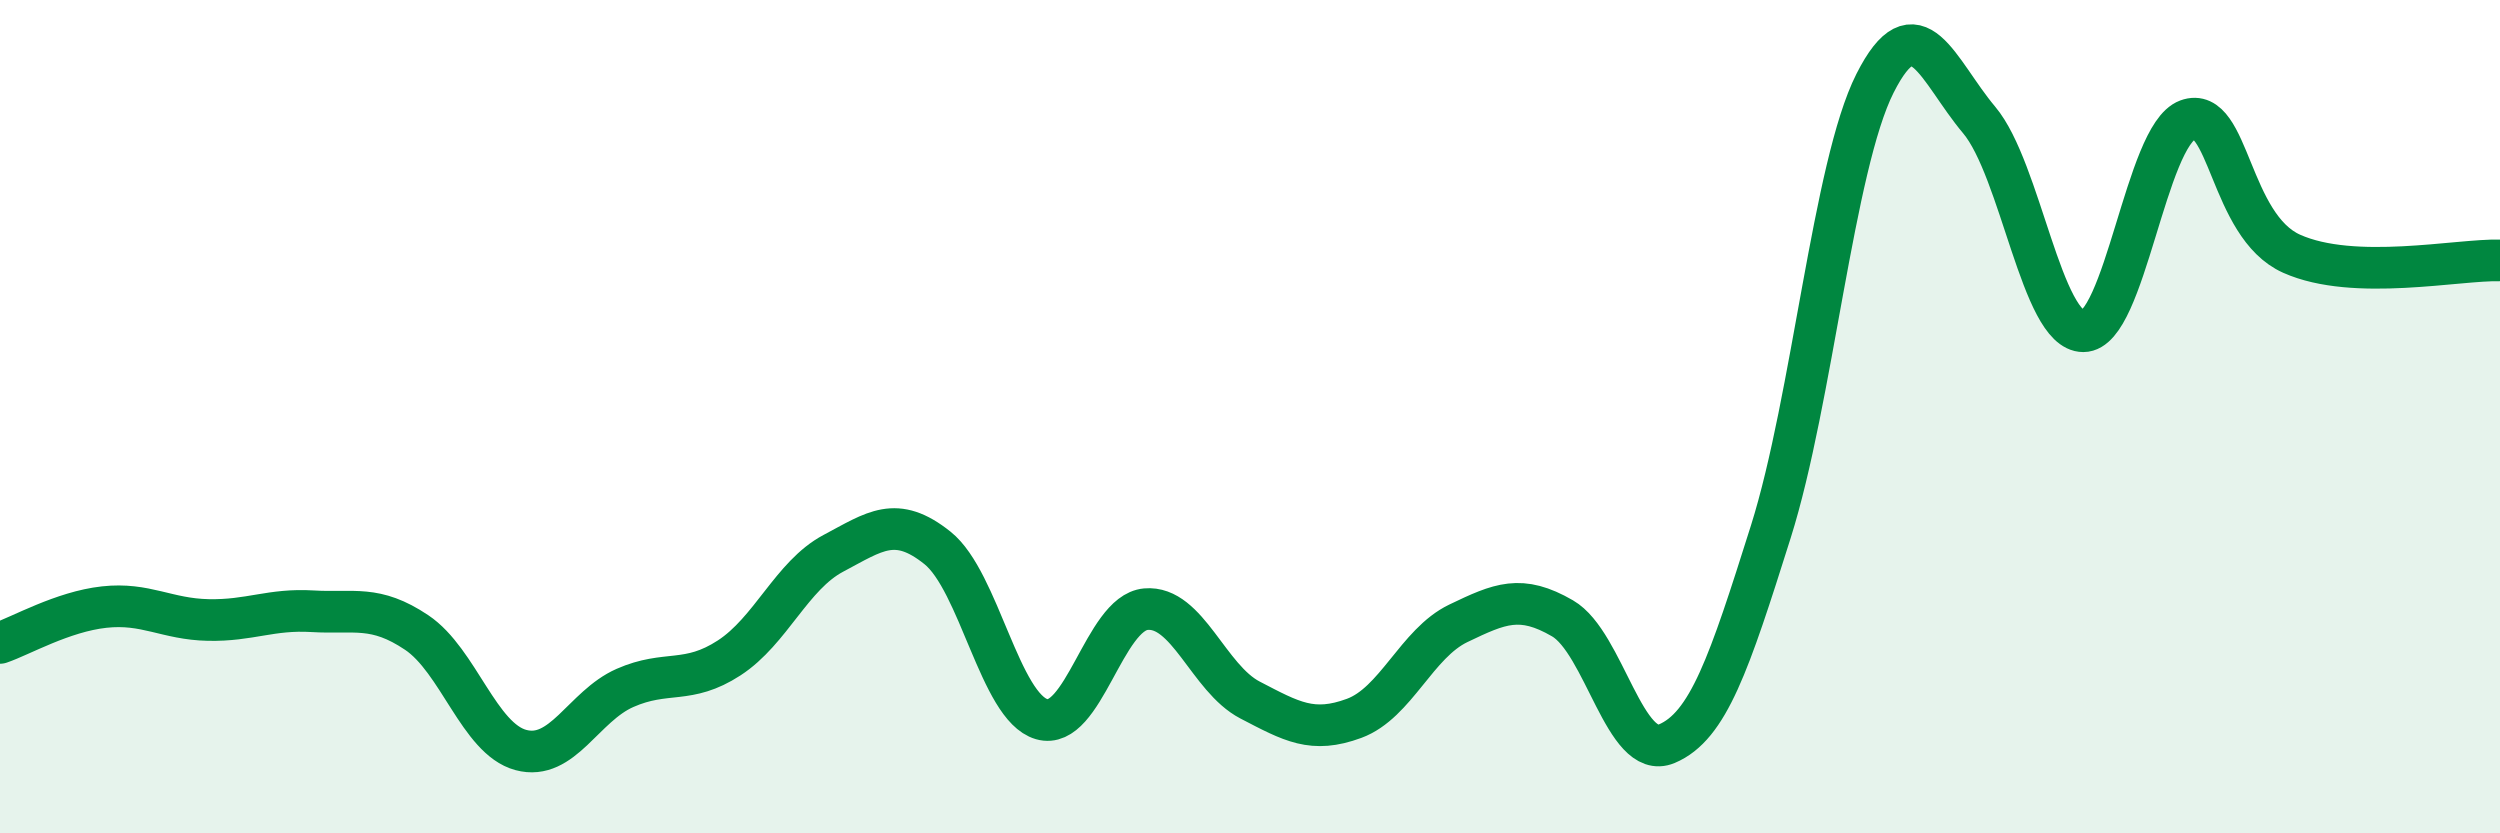
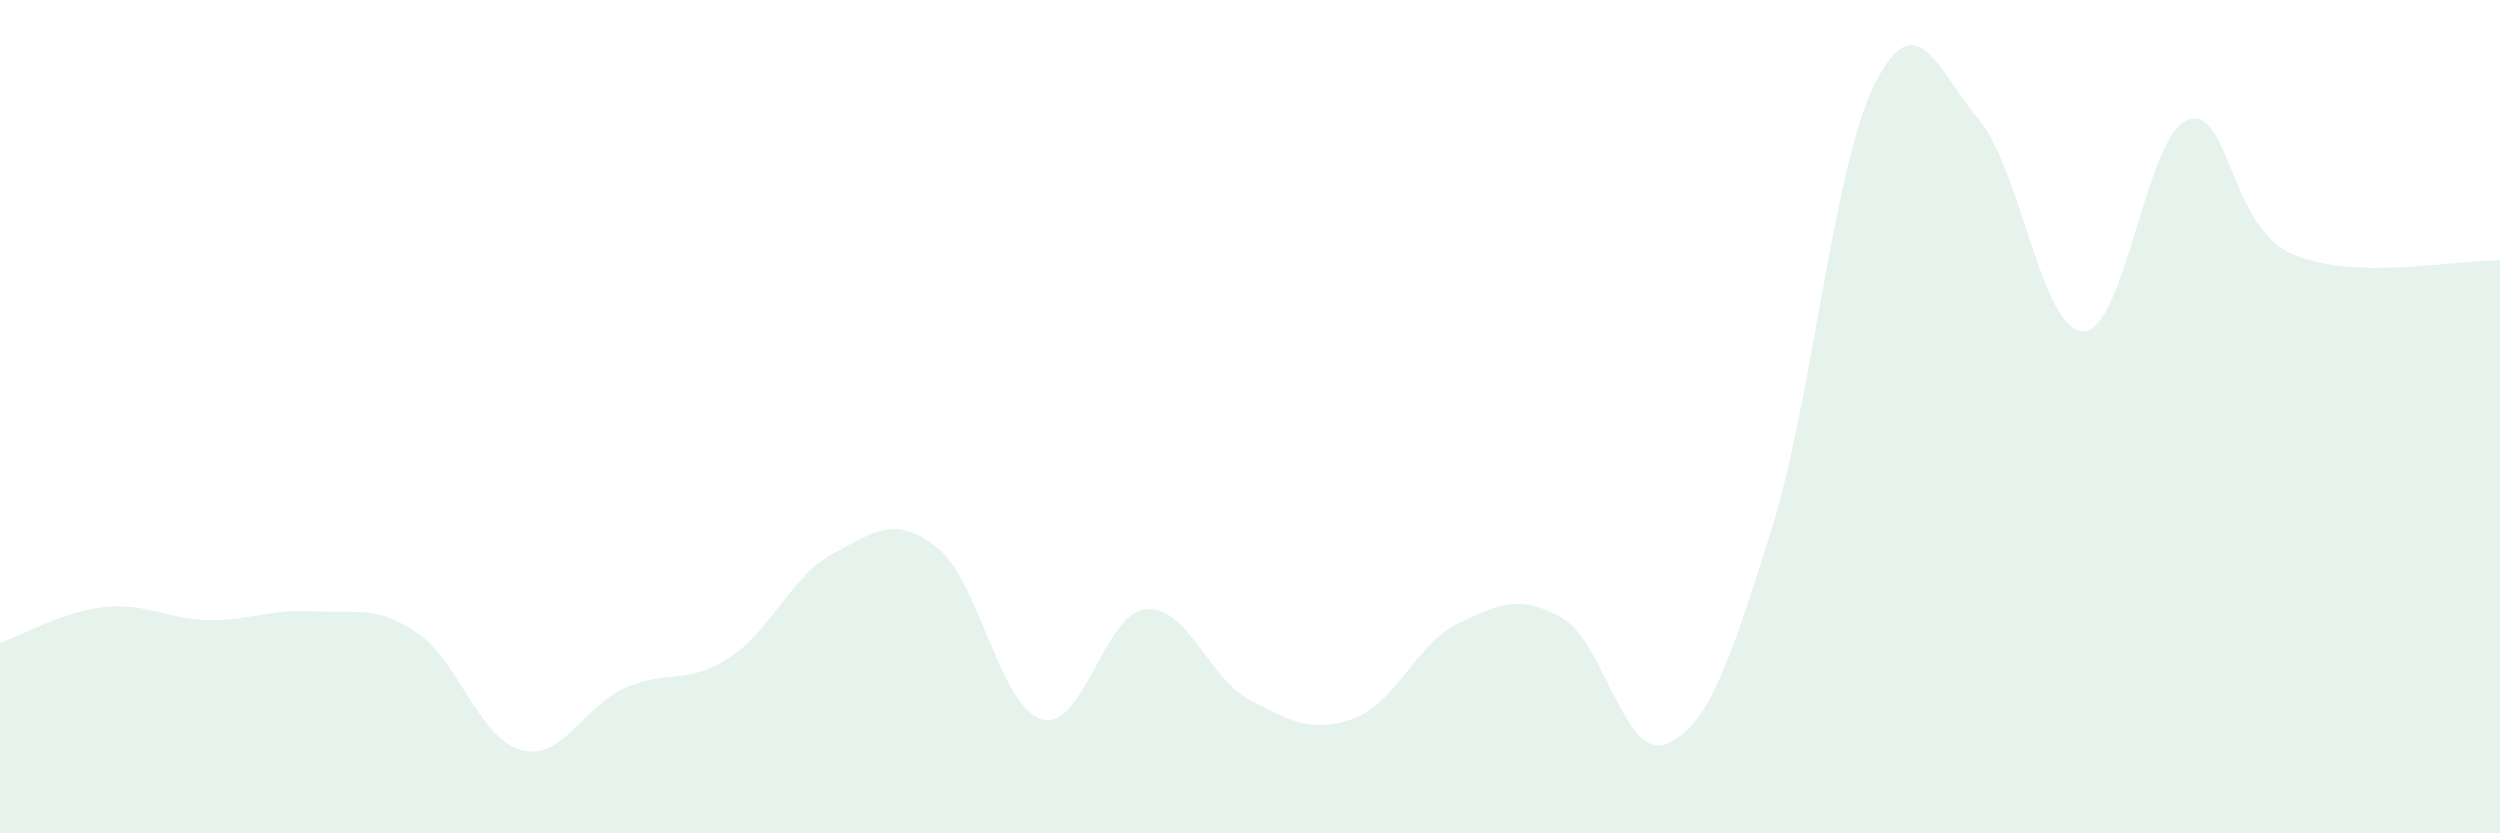
<svg xmlns="http://www.w3.org/2000/svg" width="60" height="20" viewBox="0 0 60 20">
  <path d="M 0,15.43 C 0.5,15.26 1.5,14.68 2.5,14.57 C 3.5,14.46 4,14.86 5,14.88 C 6,14.9 6.5,14.61 7.5,14.67 C 8.5,14.73 9,14.51 10,15.18 C 11,15.85 11.5,17.73 12.5,18 C 13.5,18.27 14,16.95 15,16.51 C 16,16.07 16.5,16.44 17.5,15.79 C 18.5,15.14 19,13.81 20,13.28 C 21,12.75 21.5,12.35 22.5,13.15 C 23.5,13.95 24,16.97 25,17.26 C 26,17.55 26.5,14.71 27.5,14.62 C 28.5,14.53 29,16.28 30,16.8 C 31,17.32 31.5,17.61 32.5,17.24 C 33.5,16.87 34,15.44 35,14.96 C 36,14.48 36.5,14.26 37.5,14.84 C 38.5,15.42 39,18.27 40,17.85 C 41,17.43 41.5,15.93 42.5,12.76 C 43.5,9.59 44,3.98 45,2 C 46,0.02 46.5,1.69 47.5,2.88 C 48.5,4.07 49,7.95 50,7.95 C 51,7.95 51.5,3.25 52.5,2.88 C 53.5,2.51 53.5,5.42 55,6.09 C 56.5,6.76 59,6.22 60,6.25L60 20L0 20Z" fill="#008740" opacity="0.1" stroke-linecap="round" stroke-linejoin="round" />
-   <path d="M 0,15.43 C 0.5,15.26 1.5,14.68 2.5,14.57 C 3.5,14.46 4,14.86 5,14.88 C 6,14.9 6.5,14.61 7.5,14.67 C 8.5,14.73 9,14.51 10,15.18 C 11,15.85 11.5,17.73 12.5,18 C 13.5,18.27 14,16.95 15,16.51 C 16,16.07 16.5,16.44 17.5,15.79 C 18.5,15.14 19,13.81 20,13.28 C 21,12.75 21.5,12.35 22.5,13.15 C 23.5,13.95 24,16.97 25,17.26 C 26,17.55 26.5,14.71 27.5,14.62 C 28.5,14.53 29,16.28 30,16.8 C 31,17.32 31.5,17.61 32.5,17.24 C 33.5,16.87 34,15.44 35,14.96 C 36,14.48 36.5,14.26 37.5,14.84 C 38.5,15.42 39,18.27 40,17.85 C 41,17.43 41.5,15.93 42.5,12.76 C 43.5,9.59 44,3.98 45,2 C 46,0.02 46.5,1.69 47.5,2.88 C 48.5,4.07 49,7.95 50,7.95 C 51,7.95 51.5,3.25 52.5,2.88 C 53.5,2.51 53.5,5.42 55,6.09 C 56.5,6.76 59,6.22 60,6.25" stroke="#008740" stroke-width="1" fill="none" stroke-linecap="round" stroke-linejoin="round" />
</svg>